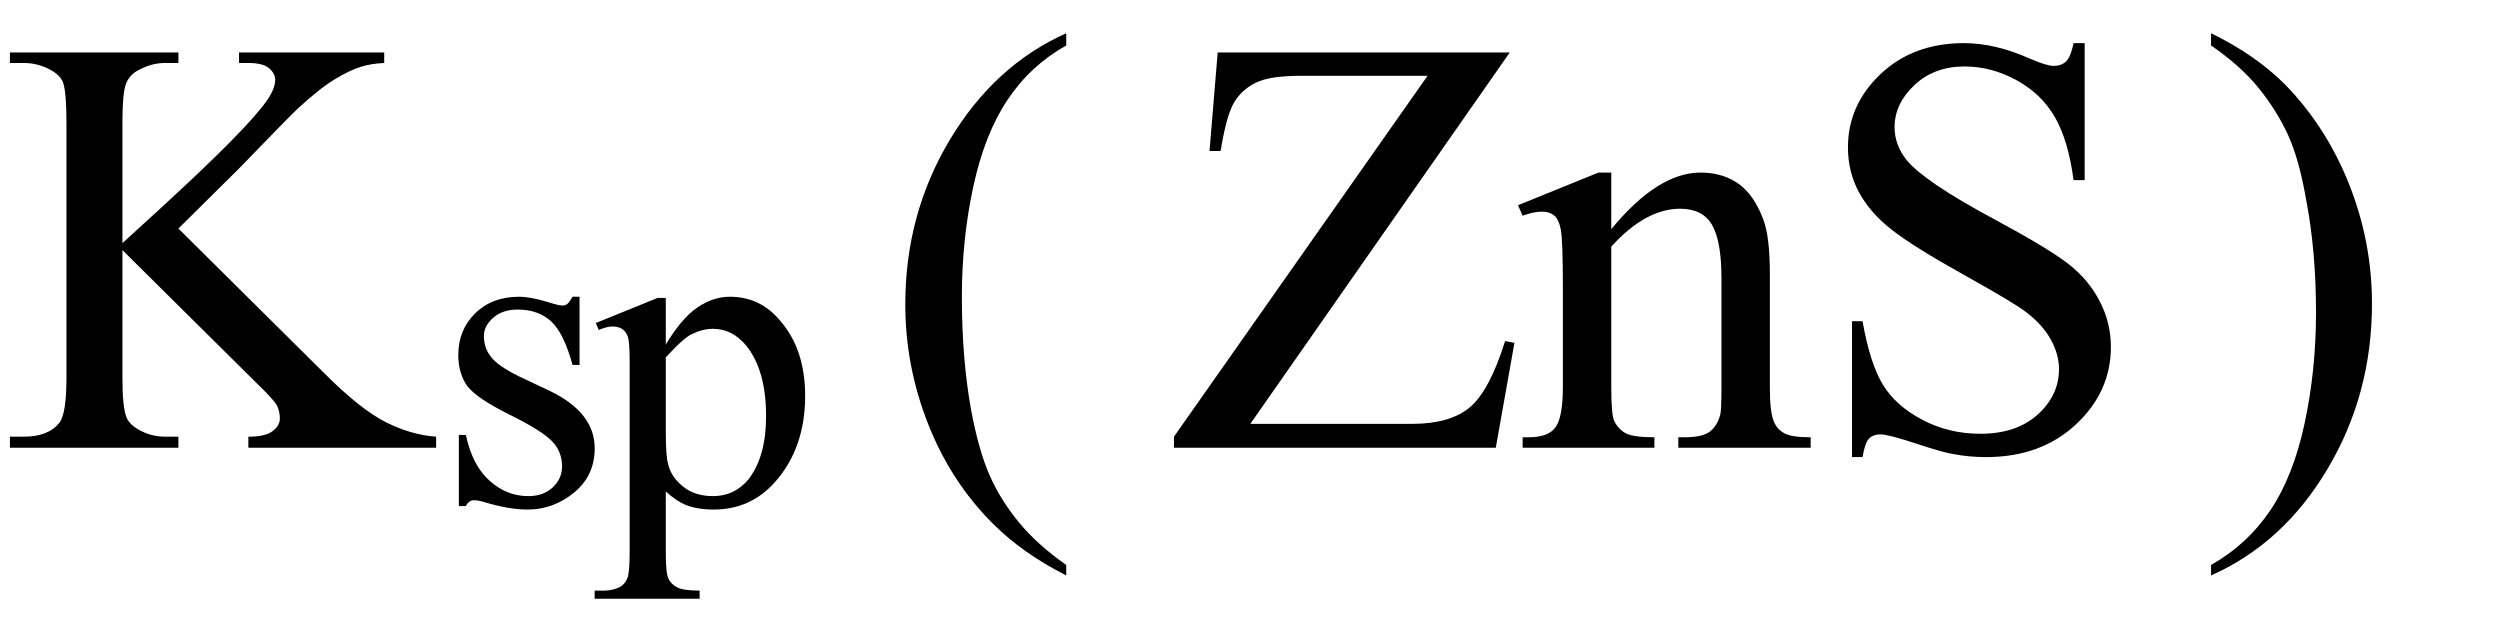
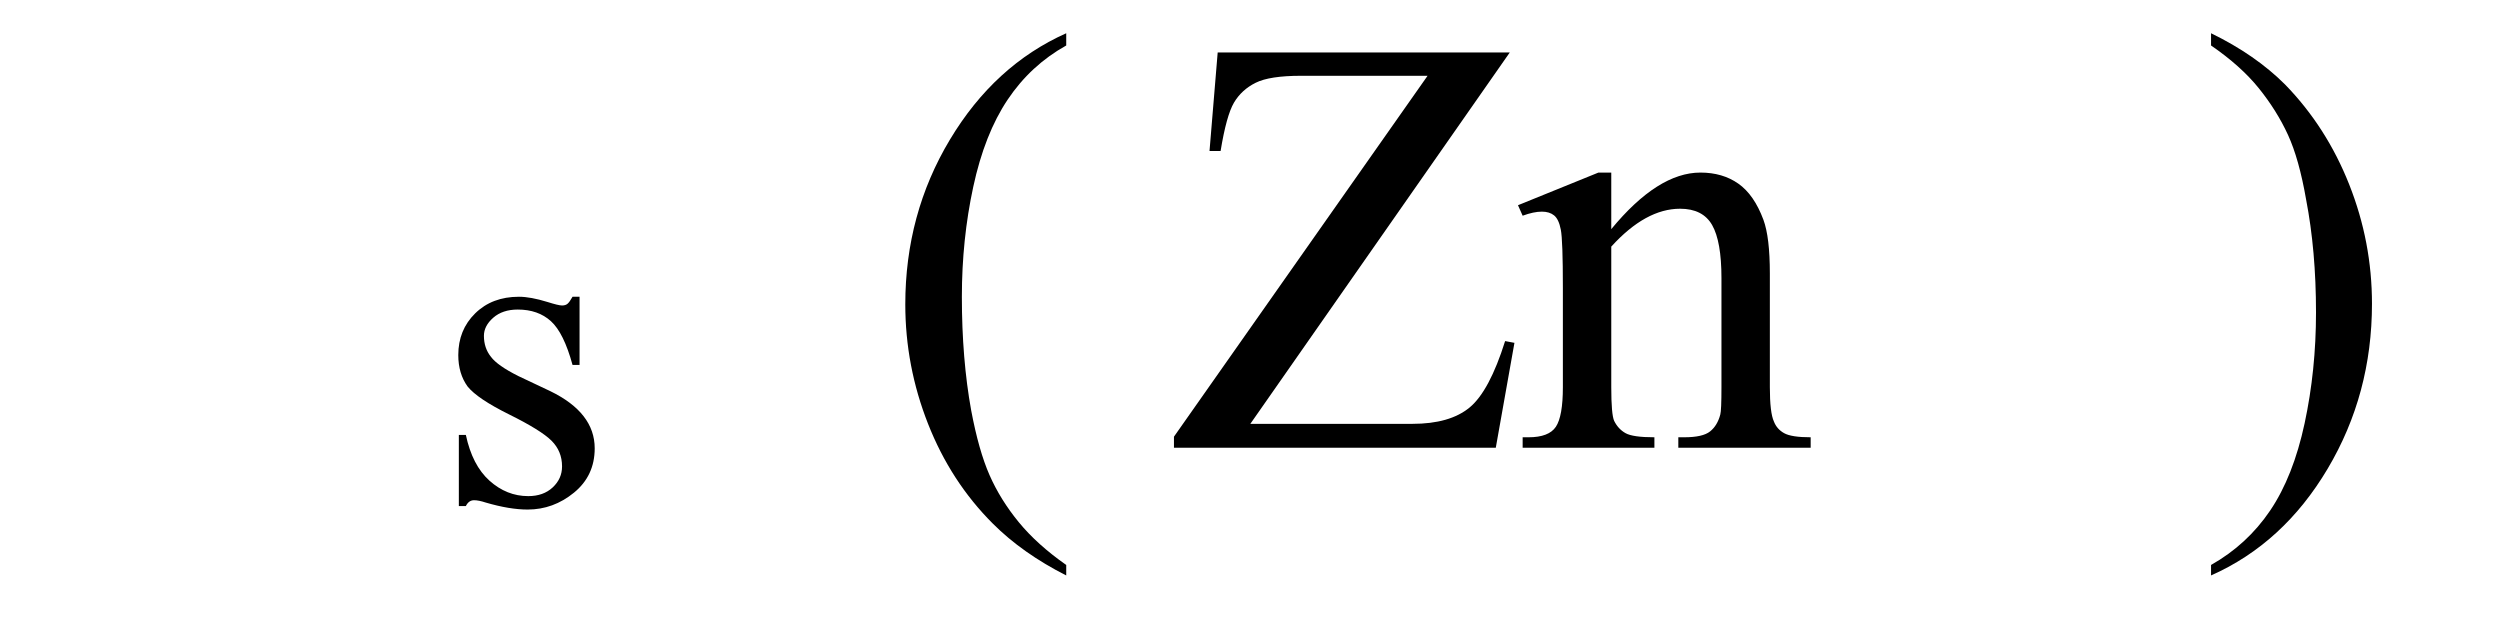
<svg xmlns="http://www.w3.org/2000/svg" stroke-dasharray="none" shape-rendering="auto" font-family="'Dialog'" width="67" text-rendering="auto" fill-opacity="1" contentScriptType="text/ecmascript" color-interpolation="auto" color-rendering="auto" preserveAspectRatio="xMidYMid meet" font-size="12" fill="black" stroke="black" image-rendering="auto" stroke-miterlimit="10" zoomAndPan="magnify" version="1.0" stroke-linecap="square" stroke-linejoin="miter" contentStyleType="text/css" font-style="normal" height="17" stroke-width="1" stroke-dashoffset="0" font-weight="normal" stroke-opacity="1">
  <defs id="genericDefs" />
  <g>
    <g text-rendering="optimizeLegibility" transform="translate(0,12)" color-rendering="optimizeQuality" color-interpolation="linearRGB" image-rendering="optimizeQuality">
-       <path d="M4.781 -5.875 L8.688 -2 Q9.656 -1.031 10.336 -0.688 Q11.016 -0.344 11.688 -0.297 L11.688 0 L6.656 0 L6.656 -0.297 Q7.109 -0.297 7.305 -0.445 Q7.5 -0.594 7.5 -0.781 Q7.5 -0.969 7.43 -1.117 Q7.359 -1.266 6.938 -1.672 L3.281 -5.297 L3.281 -1.875 Q3.281 -1.078 3.391 -0.812 Q3.469 -0.625 3.719 -0.484 Q4.047 -0.297 4.422 -0.297 L4.781 -0.297 L4.781 0 L0.266 0 L0.266 -0.297 L0.641 -0.297 Q1.297 -0.297 1.594 -0.672 Q1.781 -0.922 1.781 -1.875 L1.781 -8.719 Q1.781 -9.531 1.688 -9.797 Q1.609 -9.984 1.359 -10.125 Q1.016 -10.312 0.641 -10.312 L0.266 -10.312 L0.266 -10.594 L4.781 -10.594 L4.781 -10.312 L4.422 -10.312 Q4.062 -10.312 3.719 -10.125 Q3.469 -10 3.375 -9.75 Q3.281 -9.5 3.281 -8.719 L3.281 -5.484 Q3.438 -5.625 4.359 -6.469 Q6.672 -8.594 7.156 -9.312 Q7.375 -9.625 7.375 -9.859 Q7.375 -10.031 7.211 -10.172 Q7.047 -10.312 6.656 -10.312 L6.406 -10.312 L6.406 -10.594 L10.297 -10.594 L10.297 -10.312 Q9.953 -10.297 9.672 -10.211 Q9.391 -10.125 8.984 -9.883 Q8.578 -9.641 7.984 -9.094 Q7.812 -8.938 6.406 -7.484 L4.781 -5.875 Z" stroke="none" />
-     </g>
+       </g>
    <g text-rendering="optimizeLegibility" transform="translate(11.688,13.484)" color-rendering="optimizeQuality" color-interpolation="linearRGB" image-rendering="optimizeQuality">
      <path d="M3.844 -5.531 L3.844 -3.703 L3.656 -3.703 Q3.422 -4.562 3.078 -4.875 Q2.734 -5.188 2.188 -5.188 Q1.781 -5.188 1.531 -4.969 Q1.281 -4.75 1.281 -4.484 Q1.281 -4.156 1.469 -3.922 Q1.641 -3.688 2.203 -3.406 L3.062 -3 Q4.25 -2.422 4.25 -1.469 Q4.25 -0.734 3.695 -0.281 Q3.141 0.172 2.453 0.172 Q1.969 0.172 1.328 -0.016 Q1.141 -0.078 1.016 -0.078 Q0.875 -0.078 0.797 0.078 L0.609 0.078 L0.609 -1.828 L0.797 -1.828 Q0.969 -1.016 1.43 -0.602 Q1.891 -0.188 2.469 -0.188 Q2.875 -0.188 3.125 -0.422 Q3.375 -0.656 3.375 -0.984 Q3.375 -1.391 3.094 -1.672 Q2.812 -1.953 1.961 -2.375 Q1.109 -2.797 0.844 -3.125 Q0.594 -3.469 0.594 -3.969 Q0.594 -4.641 1.047 -5.086 Q1.5 -5.531 2.219 -5.531 Q2.531 -5.531 2.984 -5.391 Q3.281 -5.297 3.375 -5.297 Q3.469 -5.297 3.523 -5.344 Q3.578 -5.391 3.656 -5.531 L3.844 -5.531 Z" stroke="none" />
    </g>
    <g text-rendering="optimizeLegibility" transform="translate(15.984,13.484)" color-rendering="optimizeQuality" color-interpolation="linearRGB" image-rendering="optimizeQuality">
-       <path d="M-0.016 -4.828 L1.641 -5.5 L1.859 -5.5 L1.859 -4.25 Q2.281 -4.953 2.703 -5.242 Q3.125 -5.531 3.578 -5.531 Q4.391 -5.531 4.922 -4.891 Q5.594 -4.125 5.594 -2.875 Q5.594 -1.484 4.797 -0.578 Q4.141 0.172 3.141 0.172 Q2.703 0.172 2.391 0.047 Q2.156 -0.047 1.859 -0.312 L1.859 1.328 Q1.859 1.875 1.93 2.023 Q2 2.172 2.164 2.258 Q2.328 2.344 2.766 2.344 L2.766 2.562 L-0.047 2.562 L-0.047 2.344 L0.109 2.344 Q0.422 2.359 0.656 2.234 Q0.766 2.156 0.828 2.016 Q0.891 1.875 0.891 1.297 L0.891 -3.781 Q0.891 -4.312 0.844 -4.453 Q0.797 -4.594 0.695 -4.664 Q0.594 -4.734 0.422 -4.734 Q0.281 -4.734 0.062 -4.641 L-0.016 -4.828 ZM1.859 -3.906 L1.859 -1.906 Q1.859 -1.25 1.922 -1.047 Q2 -0.703 2.32 -0.445 Q2.641 -0.188 3.125 -0.188 Q3.703 -0.188 4.078 -0.641 Q4.547 -1.25 4.547 -2.328 Q4.547 -3.562 4.016 -4.219 Q3.641 -4.672 3.125 -4.672 Q2.844 -4.672 2.562 -4.531 Q2.344 -4.438 1.859 -3.906 Z" stroke="none" />
-     </g>
+       </g>
    <g text-rendering="optimizeLegibility" transform="translate(23.606,12)" color-rendering="optimizeQuality" color-interpolation="linearRGB" image-rendering="optimizeQuality">
      <path d="M4.969 3.141 L4.969 3.422 Q3.797 2.828 3 2.031 Q1.875 0.906 1.266 -0.641 Q0.656 -2.188 0.656 -3.844 Q0.656 -6.266 1.852 -8.258 Q3.047 -10.25 4.969 -11.109 L4.969 -10.781 Q4.016 -10.25 3.398 -9.328 Q2.781 -8.406 2.477 -6.992 Q2.172 -5.578 2.172 -4.047 Q2.172 -2.375 2.422 -1 Q2.625 0.078 2.914 0.734 Q3.203 1.391 3.695 1.992 Q4.188 2.594 4.969 3.141 Z" stroke="none" />
    </g>
    <g text-rendering="optimizeLegibility" transform="translate(31.259,12)" color-rendering="optimizeQuality" color-interpolation="linearRGB" image-rendering="optimizeQuality">
      <path d="M9.203 -10.594 L2.25 -0.641 L6.594 -0.641 Q7.594 -0.641 8.125 -1.078 Q8.656 -1.516 9.078 -2.859 L9.328 -2.812 L8.828 0 L0.203 0 L0.203 -0.297 L7 -9.969 L3.609 -9.969 Q2.766 -9.969 2.391 -9.781 Q2.016 -9.594 1.812 -9.25 Q1.609 -8.906 1.453 -7.953 L1.156 -7.953 L1.375 -10.594 L9.203 -10.594 Z" stroke="none" />
    </g>
    <g text-rendering="optimizeLegibility" transform="translate(40.588,12)" color-rendering="optimizeQuality" color-interpolation="linearRGB" image-rendering="optimizeQuality">
      <path d="M2.594 -5.859 Q3.844 -7.375 4.984 -7.375 Q5.578 -7.375 6 -7.078 Q6.422 -6.781 6.672 -6.109 Q6.844 -5.641 6.844 -4.672 L6.844 -1.625 Q6.844 -0.938 6.953 -0.703 Q7.031 -0.5 7.227 -0.391 Q7.422 -0.281 7.938 -0.281 L7.938 0 L4.391 0 L4.391 -0.281 L4.547 -0.281 Q5.047 -0.281 5.242 -0.438 Q5.438 -0.594 5.516 -0.891 Q5.547 -1 5.547 -1.625 L5.547 -4.547 Q5.547 -5.531 5.297 -5.969 Q5.047 -6.406 4.438 -6.406 Q3.516 -6.406 2.594 -5.391 L2.594 -1.625 Q2.594 -0.891 2.672 -0.719 Q2.781 -0.5 2.977 -0.391 Q3.172 -0.281 3.75 -0.281 L3.75 0 L0.219 0 L0.219 -0.281 L0.375 -0.281 Q0.922 -0.281 1.109 -0.562 Q1.297 -0.844 1.297 -1.625 L1.297 -4.281 Q1.297 -5.562 1.242 -5.844 Q1.188 -6.125 1.062 -6.227 Q0.938 -6.328 0.734 -6.328 Q0.516 -6.328 0.219 -6.219 L0.094 -6.5 L2.25 -7.375 L2.594 -7.375 L2.594 -5.859 Z" stroke="none" />
    </g>
    <g text-rendering="optimizeLegibility" transform="translate(48.525,12)" color-rendering="optimizeQuality" color-interpolation="linearRGB" image-rendering="optimizeQuality">
-       <path d="M7.344 -10.844 L7.344 -7.172 L7.047 -7.172 Q6.906 -8.234 6.547 -8.859 Q6.188 -9.484 5.516 -9.852 Q4.844 -10.219 4.125 -10.219 Q3.312 -10.219 2.781 -9.719 Q2.25 -9.219 2.25 -8.594 Q2.25 -8.109 2.578 -7.703 Q3.062 -7.125 4.891 -6.141 Q6.375 -5.344 6.914 -4.922 Q7.453 -4.5 7.75 -3.922 Q8.047 -3.344 8.047 -2.703 Q8.047 -1.5 7.109 -0.625 Q6.172 0.25 4.703 0.25 Q4.25 0.25 3.844 0.172 Q3.594 0.141 2.836 -0.109 Q2.078 -0.359 1.875 -0.359 Q1.672 -0.359 1.562 -0.242 Q1.453 -0.125 1.391 0.25 L1.109 0.25 L1.109 -3.391 L1.391 -3.391 Q1.594 -2.25 1.938 -1.688 Q2.281 -1.125 2.992 -0.75 Q3.703 -0.375 4.547 -0.375 Q5.516 -0.375 6.086 -0.891 Q6.656 -1.406 6.656 -2.109 Q6.656 -2.5 6.438 -2.898 Q6.219 -3.297 5.766 -3.641 Q5.469 -3.875 4.109 -4.633 Q2.75 -5.391 2.172 -5.844 Q1.594 -6.297 1.297 -6.844 Q1 -7.391 1 -8.047 Q1 -9.188 1.875 -10.016 Q2.75 -10.844 4.109 -10.844 Q4.953 -10.844 5.891 -10.422 Q6.328 -10.234 6.516 -10.234 Q6.719 -10.234 6.844 -10.352 Q6.969 -10.469 7.047 -10.844 L7.344 -10.844 Z" stroke="none" />
-     </g>
+       </g>
    <g text-rendering="optimizeLegibility" transform="translate(58.897,12)" color-rendering="optimizeQuality" color-interpolation="linearRGB" image-rendering="optimizeQuality">
      <path d="M0.359 -10.781 L0.359 -11.109 Q1.547 -10.531 2.344 -9.734 Q3.453 -8.594 4.062 -7.055 Q4.672 -5.516 4.672 -3.859 Q4.672 -1.438 3.484 0.562 Q2.297 2.562 0.359 3.422 L0.359 3.141 Q1.328 2.594 1.945 1.68 Q2.562 0.766 2.867 -0.656 Q3.172 -2.078 3.172 -3.625 Q3.172 -5.281 2.906 -6.656 Q2.719 -7.734 2.422 -8.383 Q2.125 -9.031 1.641 -9.633 Q1.156 -10.234 0.359 -10.781 Z" stroke="none" />
    </g>
  </g>
</svg>